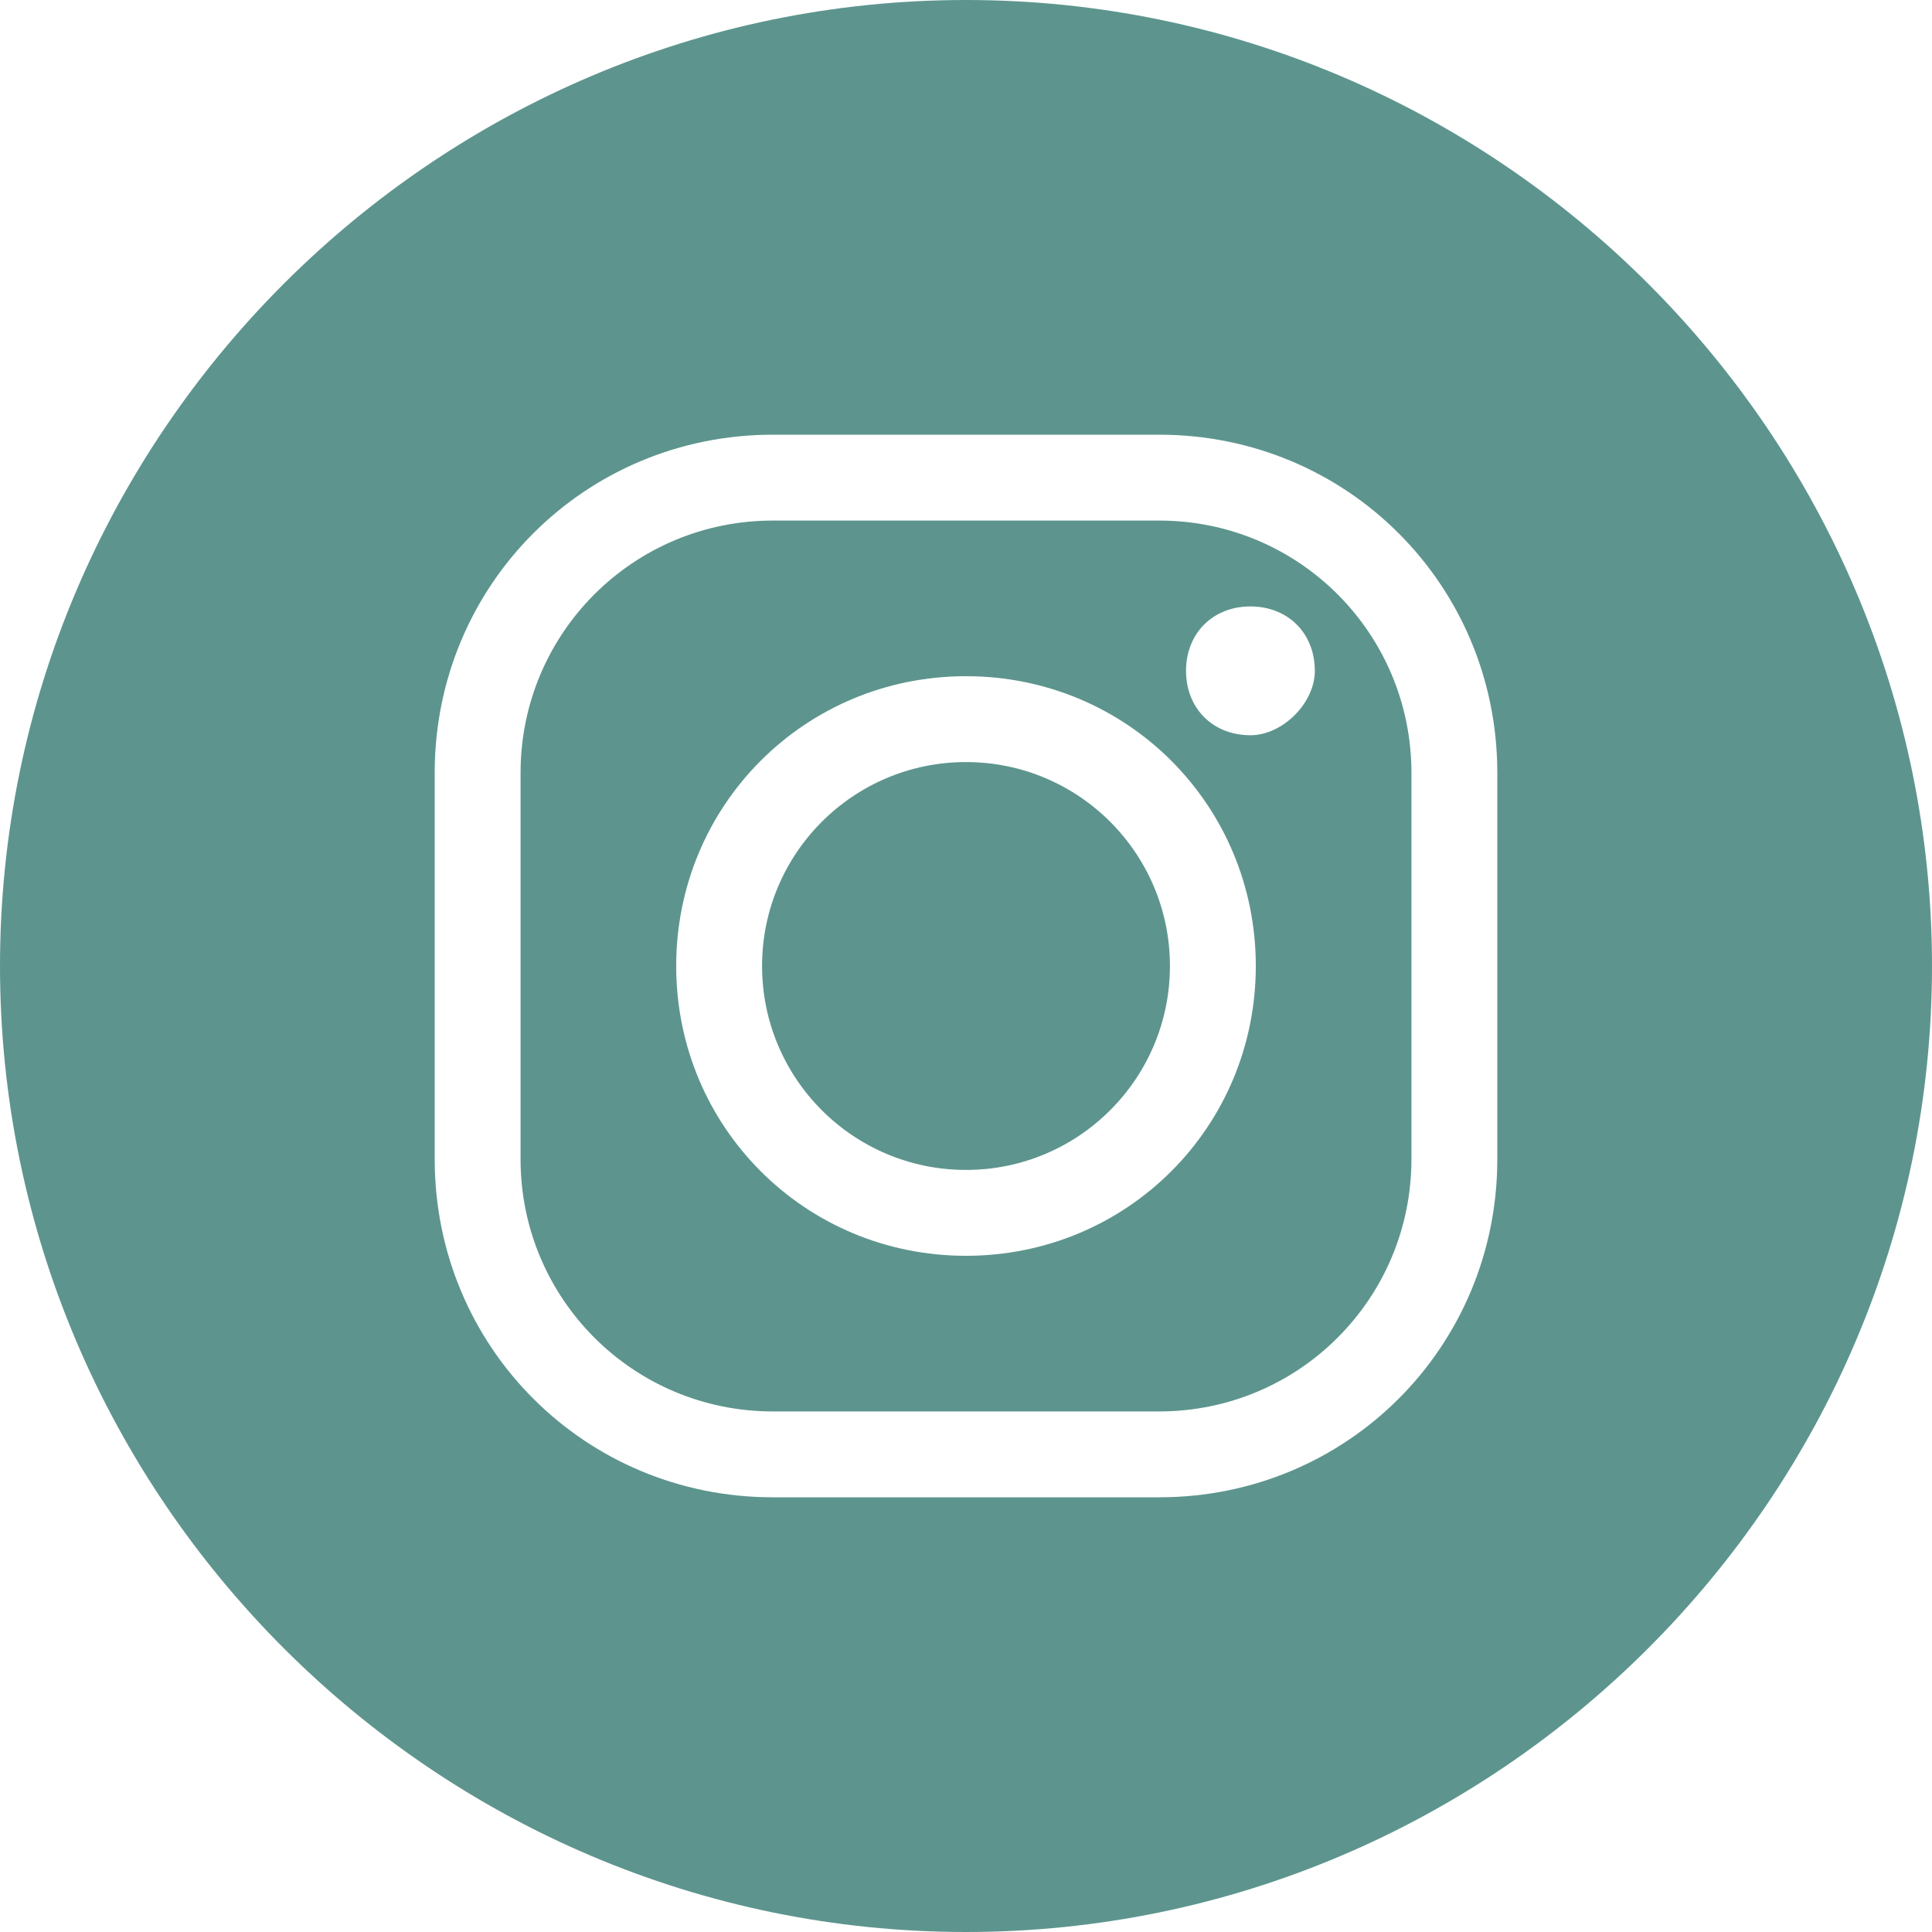
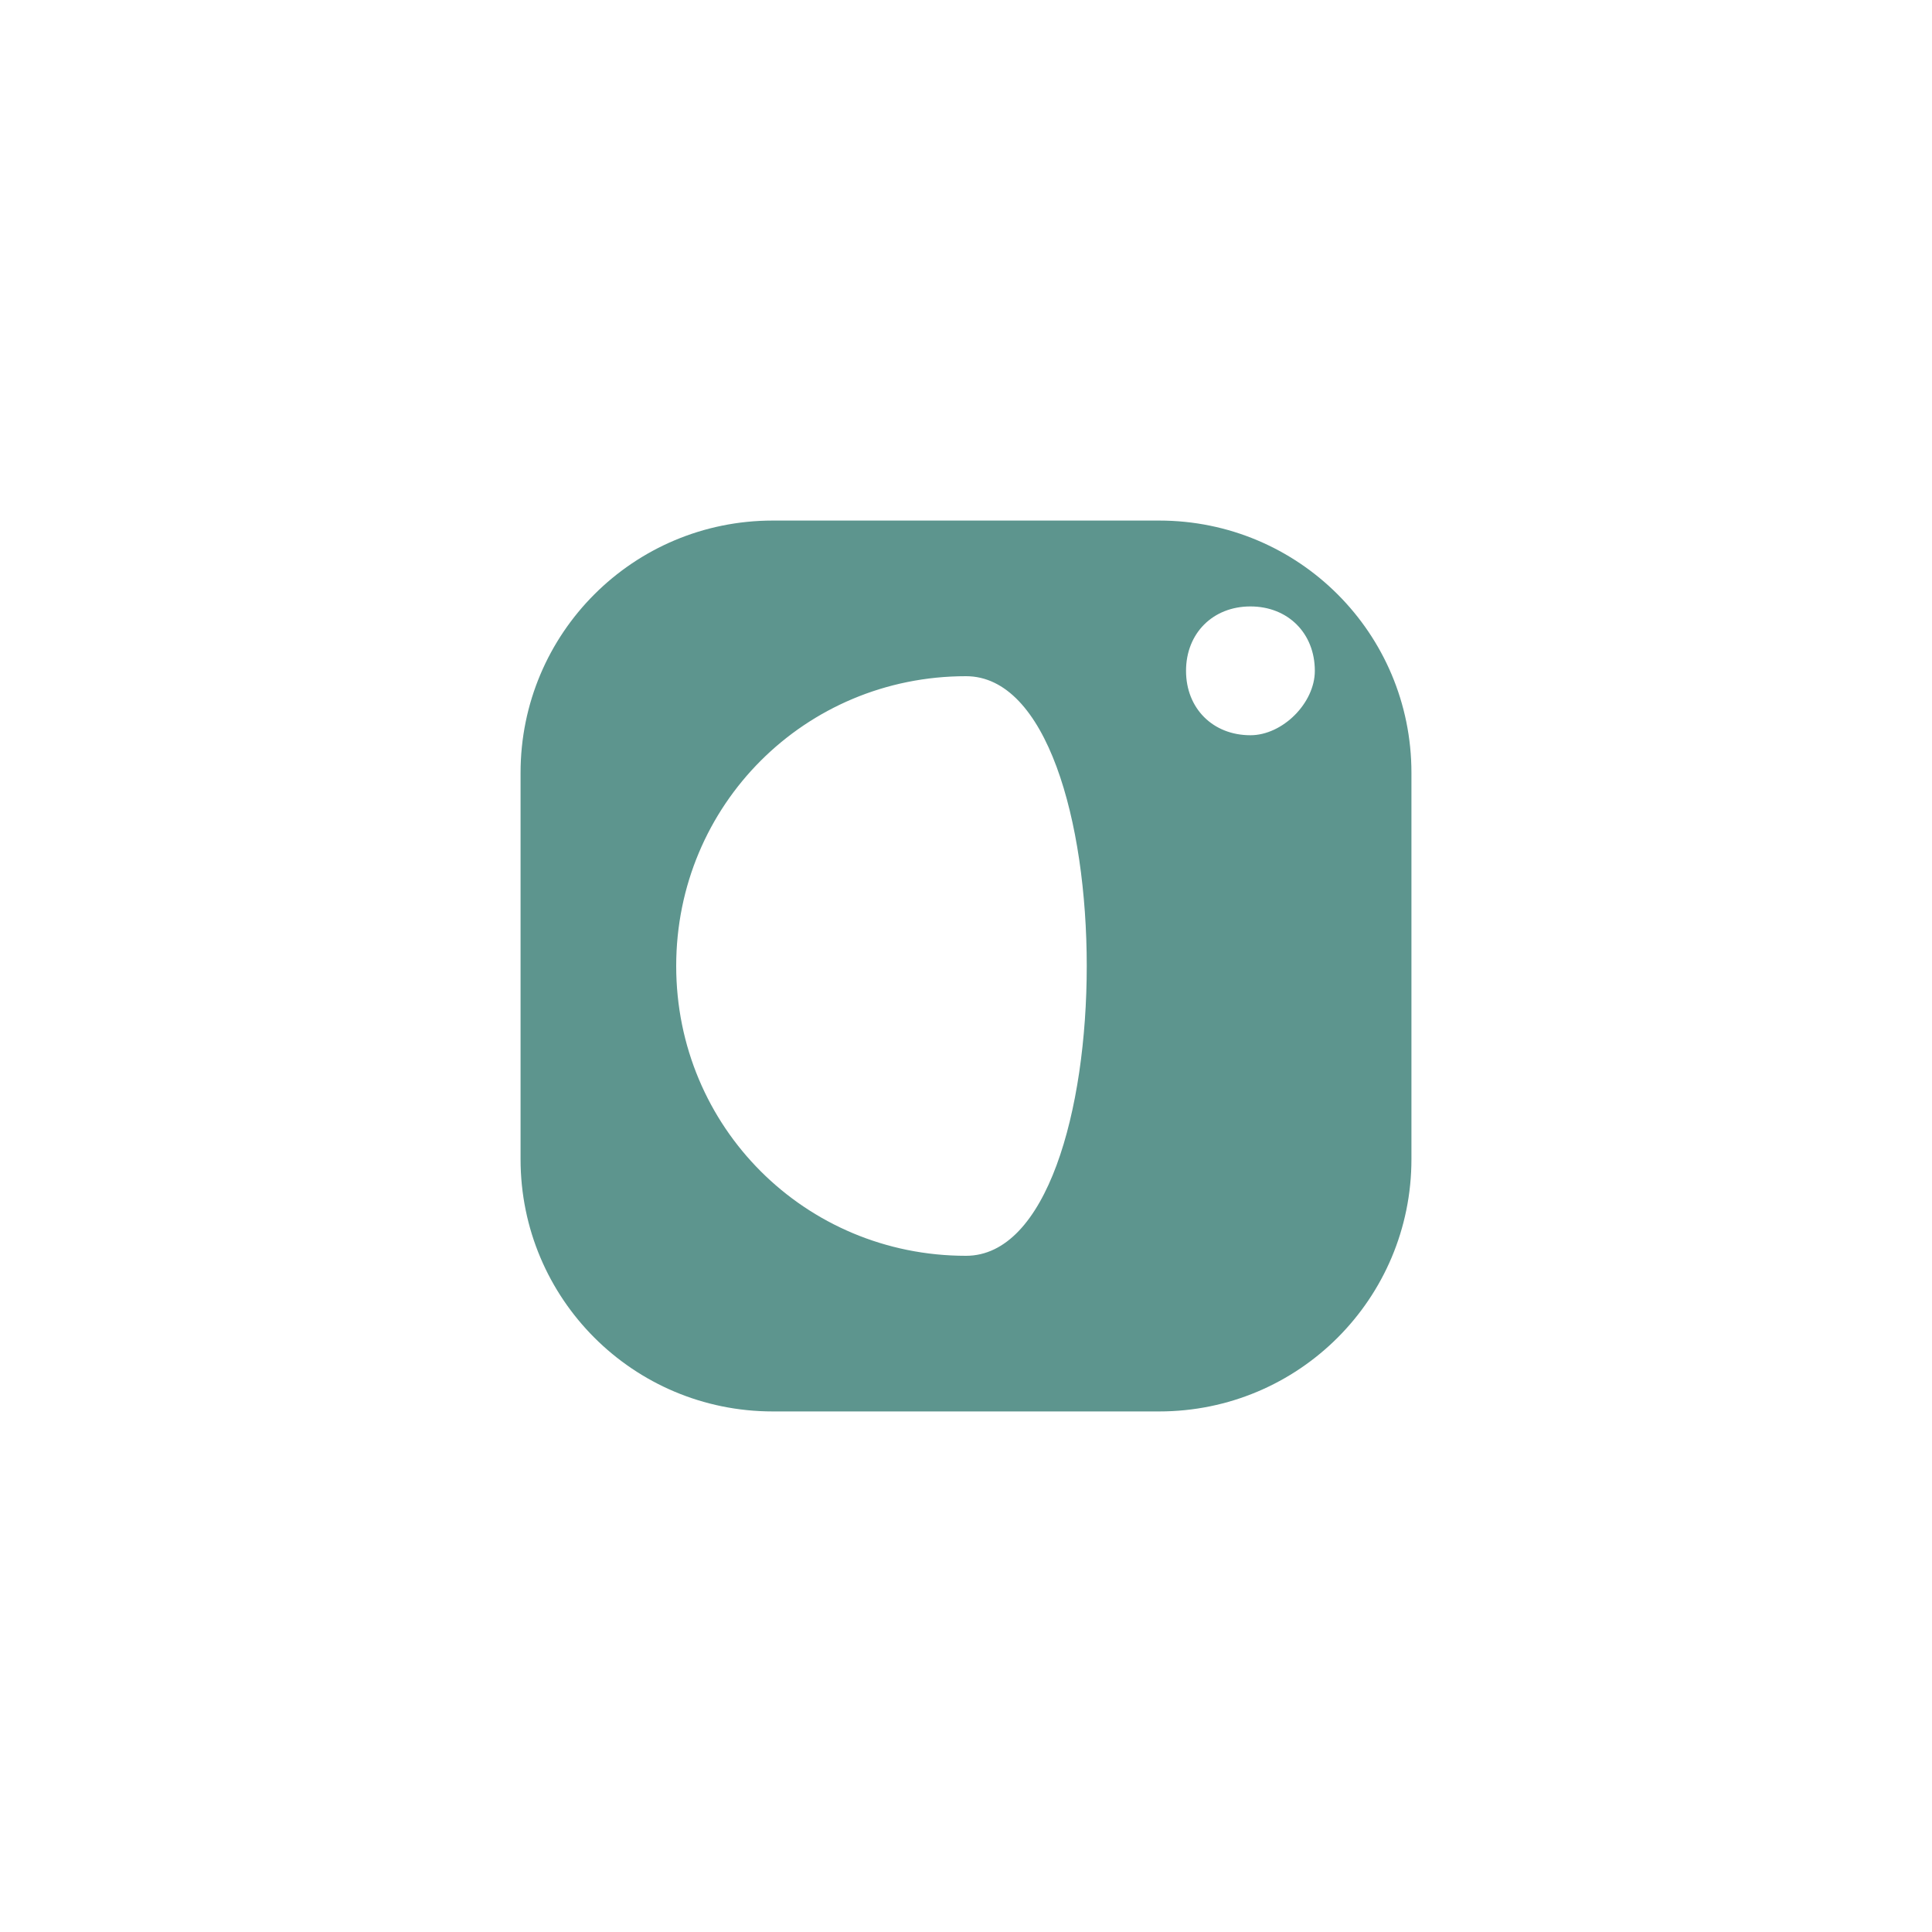
<svg xmlns="http://www.w3.org/2000/svg" version="1.1" id="Layer_1" x="0px" y="0px" viewBox="0 0 36 36" style="enable-background:new 0 0 36 36;" xml:space="preserve">
  <style type="text/css">
	.st0{fill:#5D958E;}
</style>
  <g>
-     <path class="st0" d="M21.6,9.7h-7.2c-2.6,0-4.7,2.1-4.7,4.7v7.2c0,2.6,2.1,4.7,4.7,4.7h7.2c2.6,0,4.7-2.1,4.7-4.7v-7.2   C26.3,11.8,24.2,9.7,21.6,9.7z M18,23.4c-3,0-5.4-2.4-5.4-5.4s2.4-5.4,5.4-5.4s5.4,2.4,5.4,5.4S21,23.4,18,23.4z M23.3,13.7   c-0.7,0-1.2-0.5-1.2-1.2c0-0.7,0.5-1.2,1.2-1.2c0.7,0,1.2,0.5,1.2,1.2C24.5,13.1,23.9,13.7,23.3,13.7z" />
-     <circle class="st0" cx="18" cy="18" r="3.8" />
-     <path class="st0" d="M18,0C8.1,0,0,8.1,0,18c0,9.9,8.1,18,18,18s18-8.1,18-18C36,8.1,27.9,0,18,0z M27.9,21.6   c0,3.5-2.8,6.3-6.3,6.3h-7.2c-3.5,0-6.3-2.8-6.3-6.3v-7.2c0-3.5,2.8-6.3,6.3-6.3h7.2c3.5,0,6.3,2.8,6.3,6.3V21.6z" />
+     <path class="st0" d="M21.6,9.7h-7.2c-2.6,0-4.7,2.1-4.7,4.7v7.2c0,2.6,2.1,4.7,4.7,4.7h7.2c2.6,0,4.7-2.1,4.7-4.7v-7.2   C26.3,11.8,24.2,9.7,21.6,9.7z M18,23.4c-3,0-5.4-2.4-5.4-5.4s2.4-5.4,5.4-5.4S21,23.4,18,23.4z M23.3,13.7   c-0.7,0-1.2-0.5-1.2-1.2c0-0.7,0.5-1.2,1.2-1.2c0.7,0,1.2,0.5,1.2,1.2C24.5,13.1,23.9,13.7,23.3,13.7z" />
  </g>
</svg>